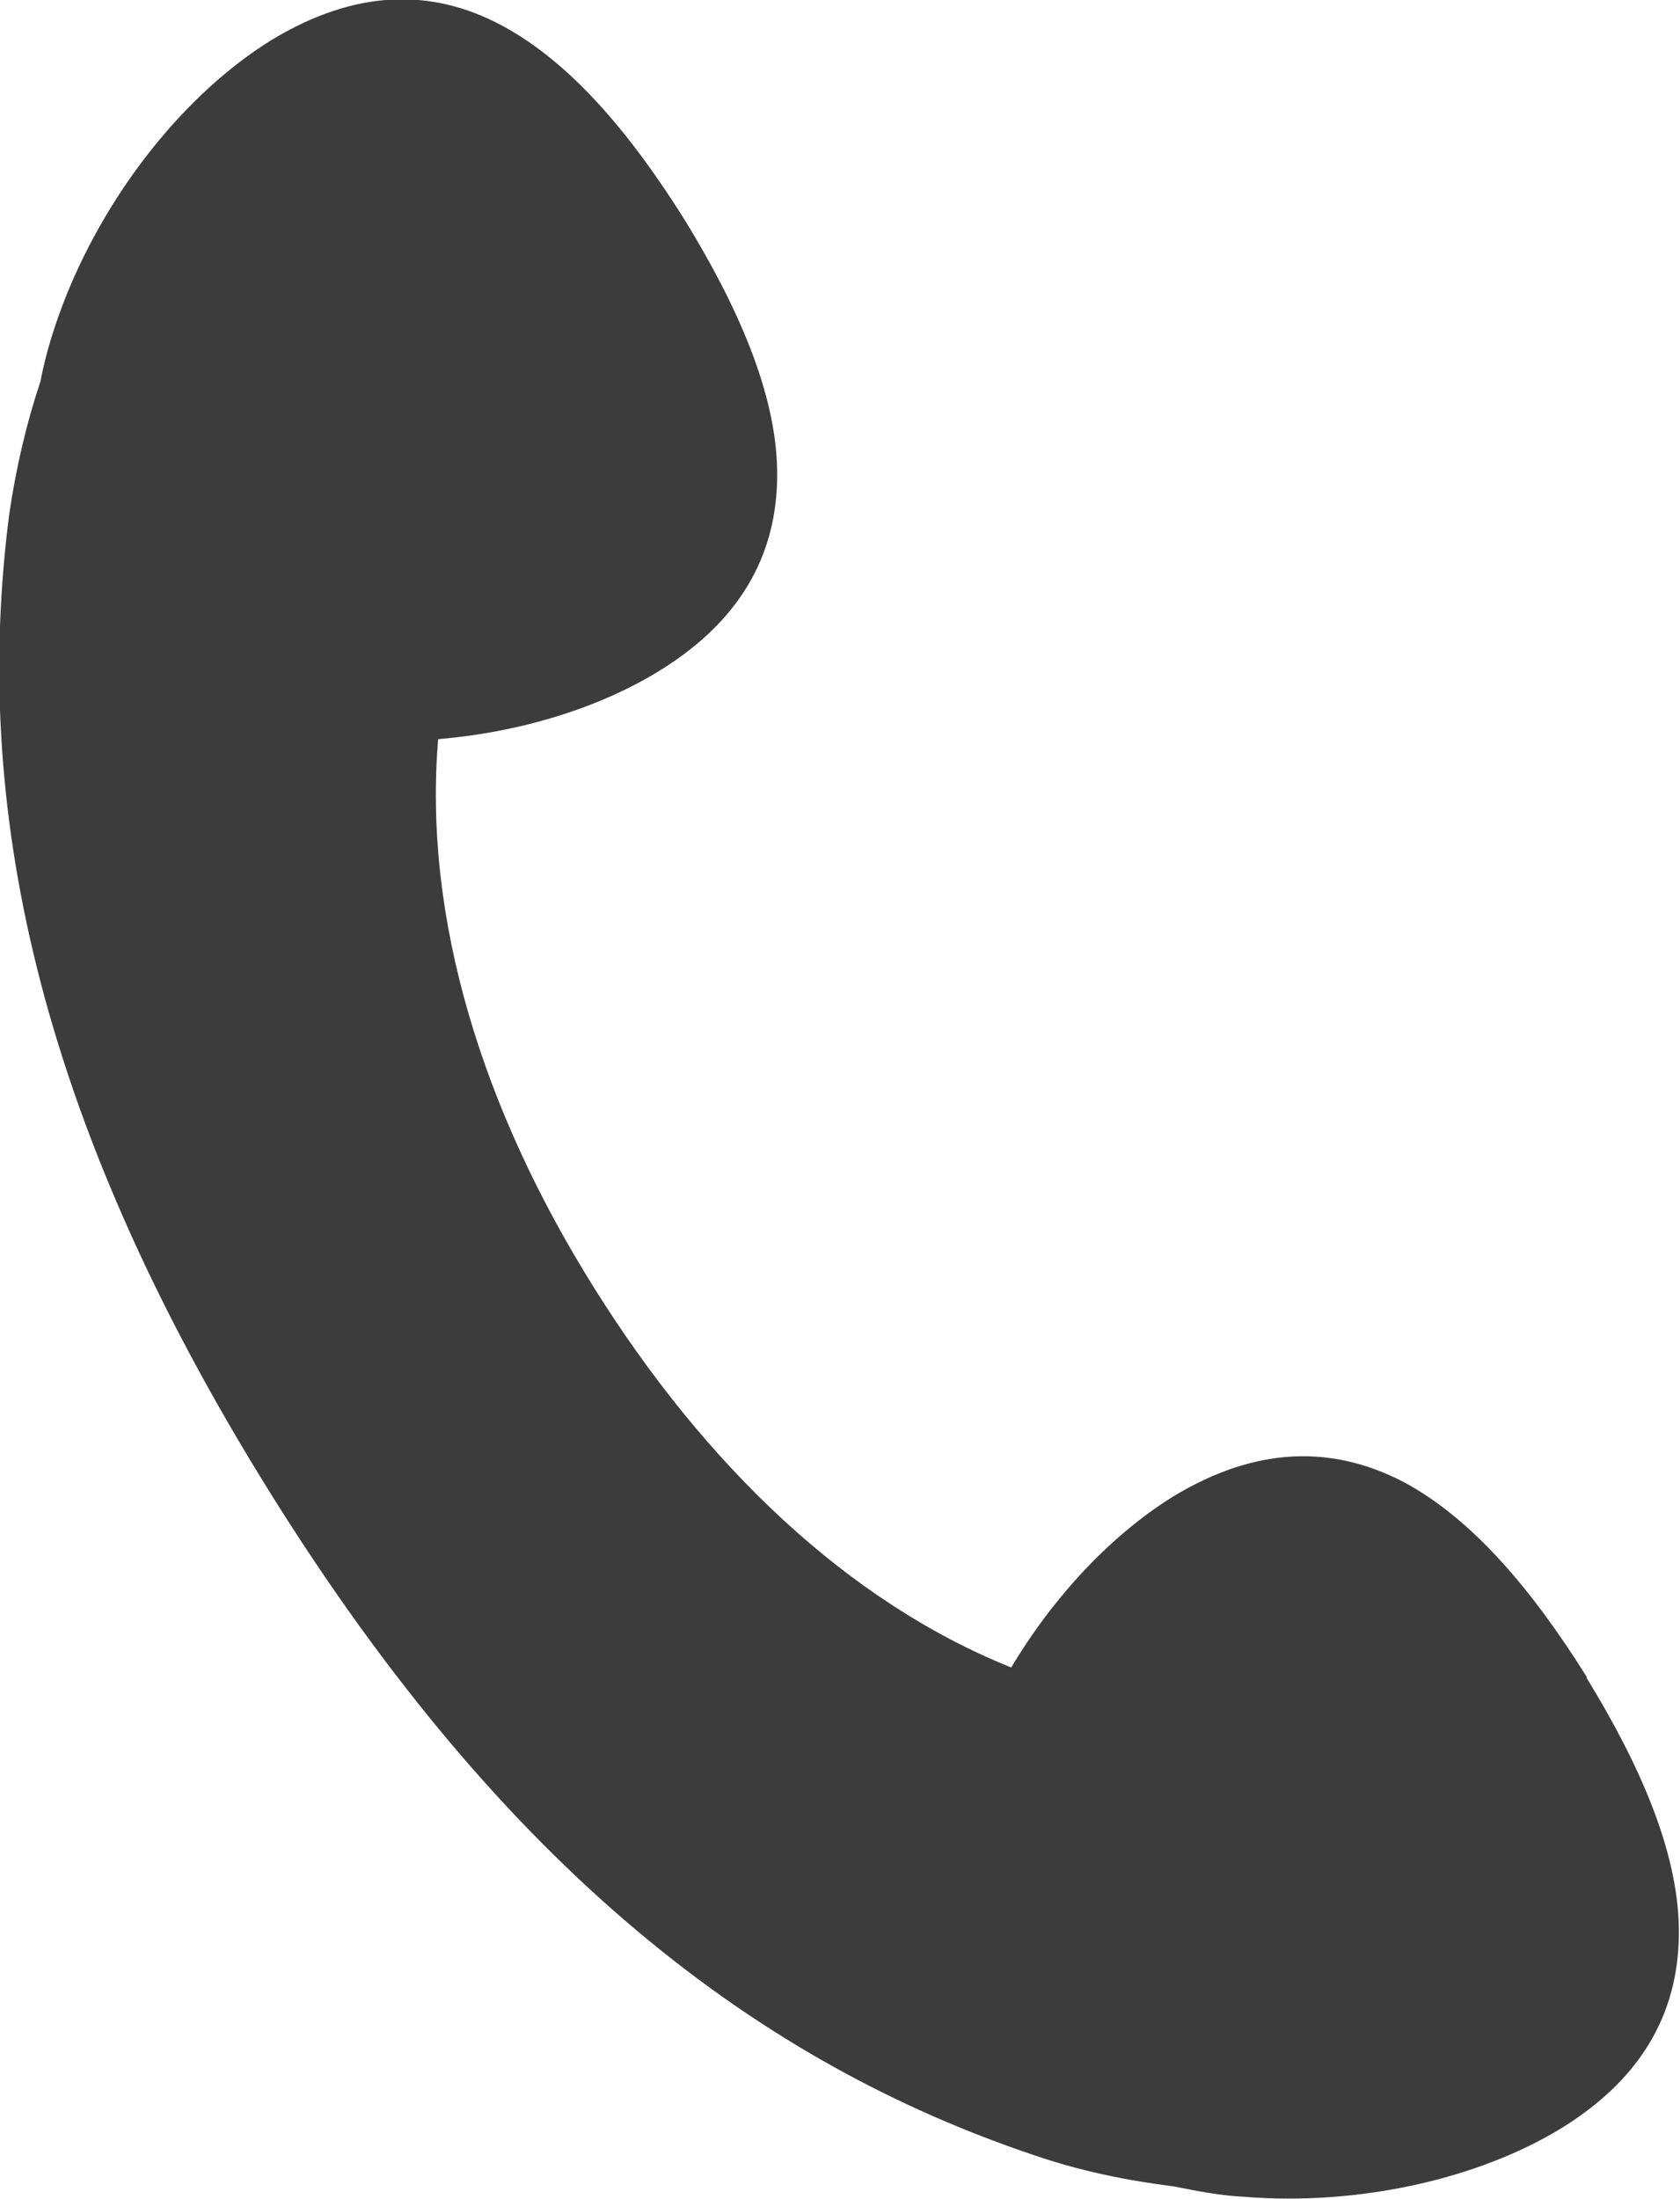
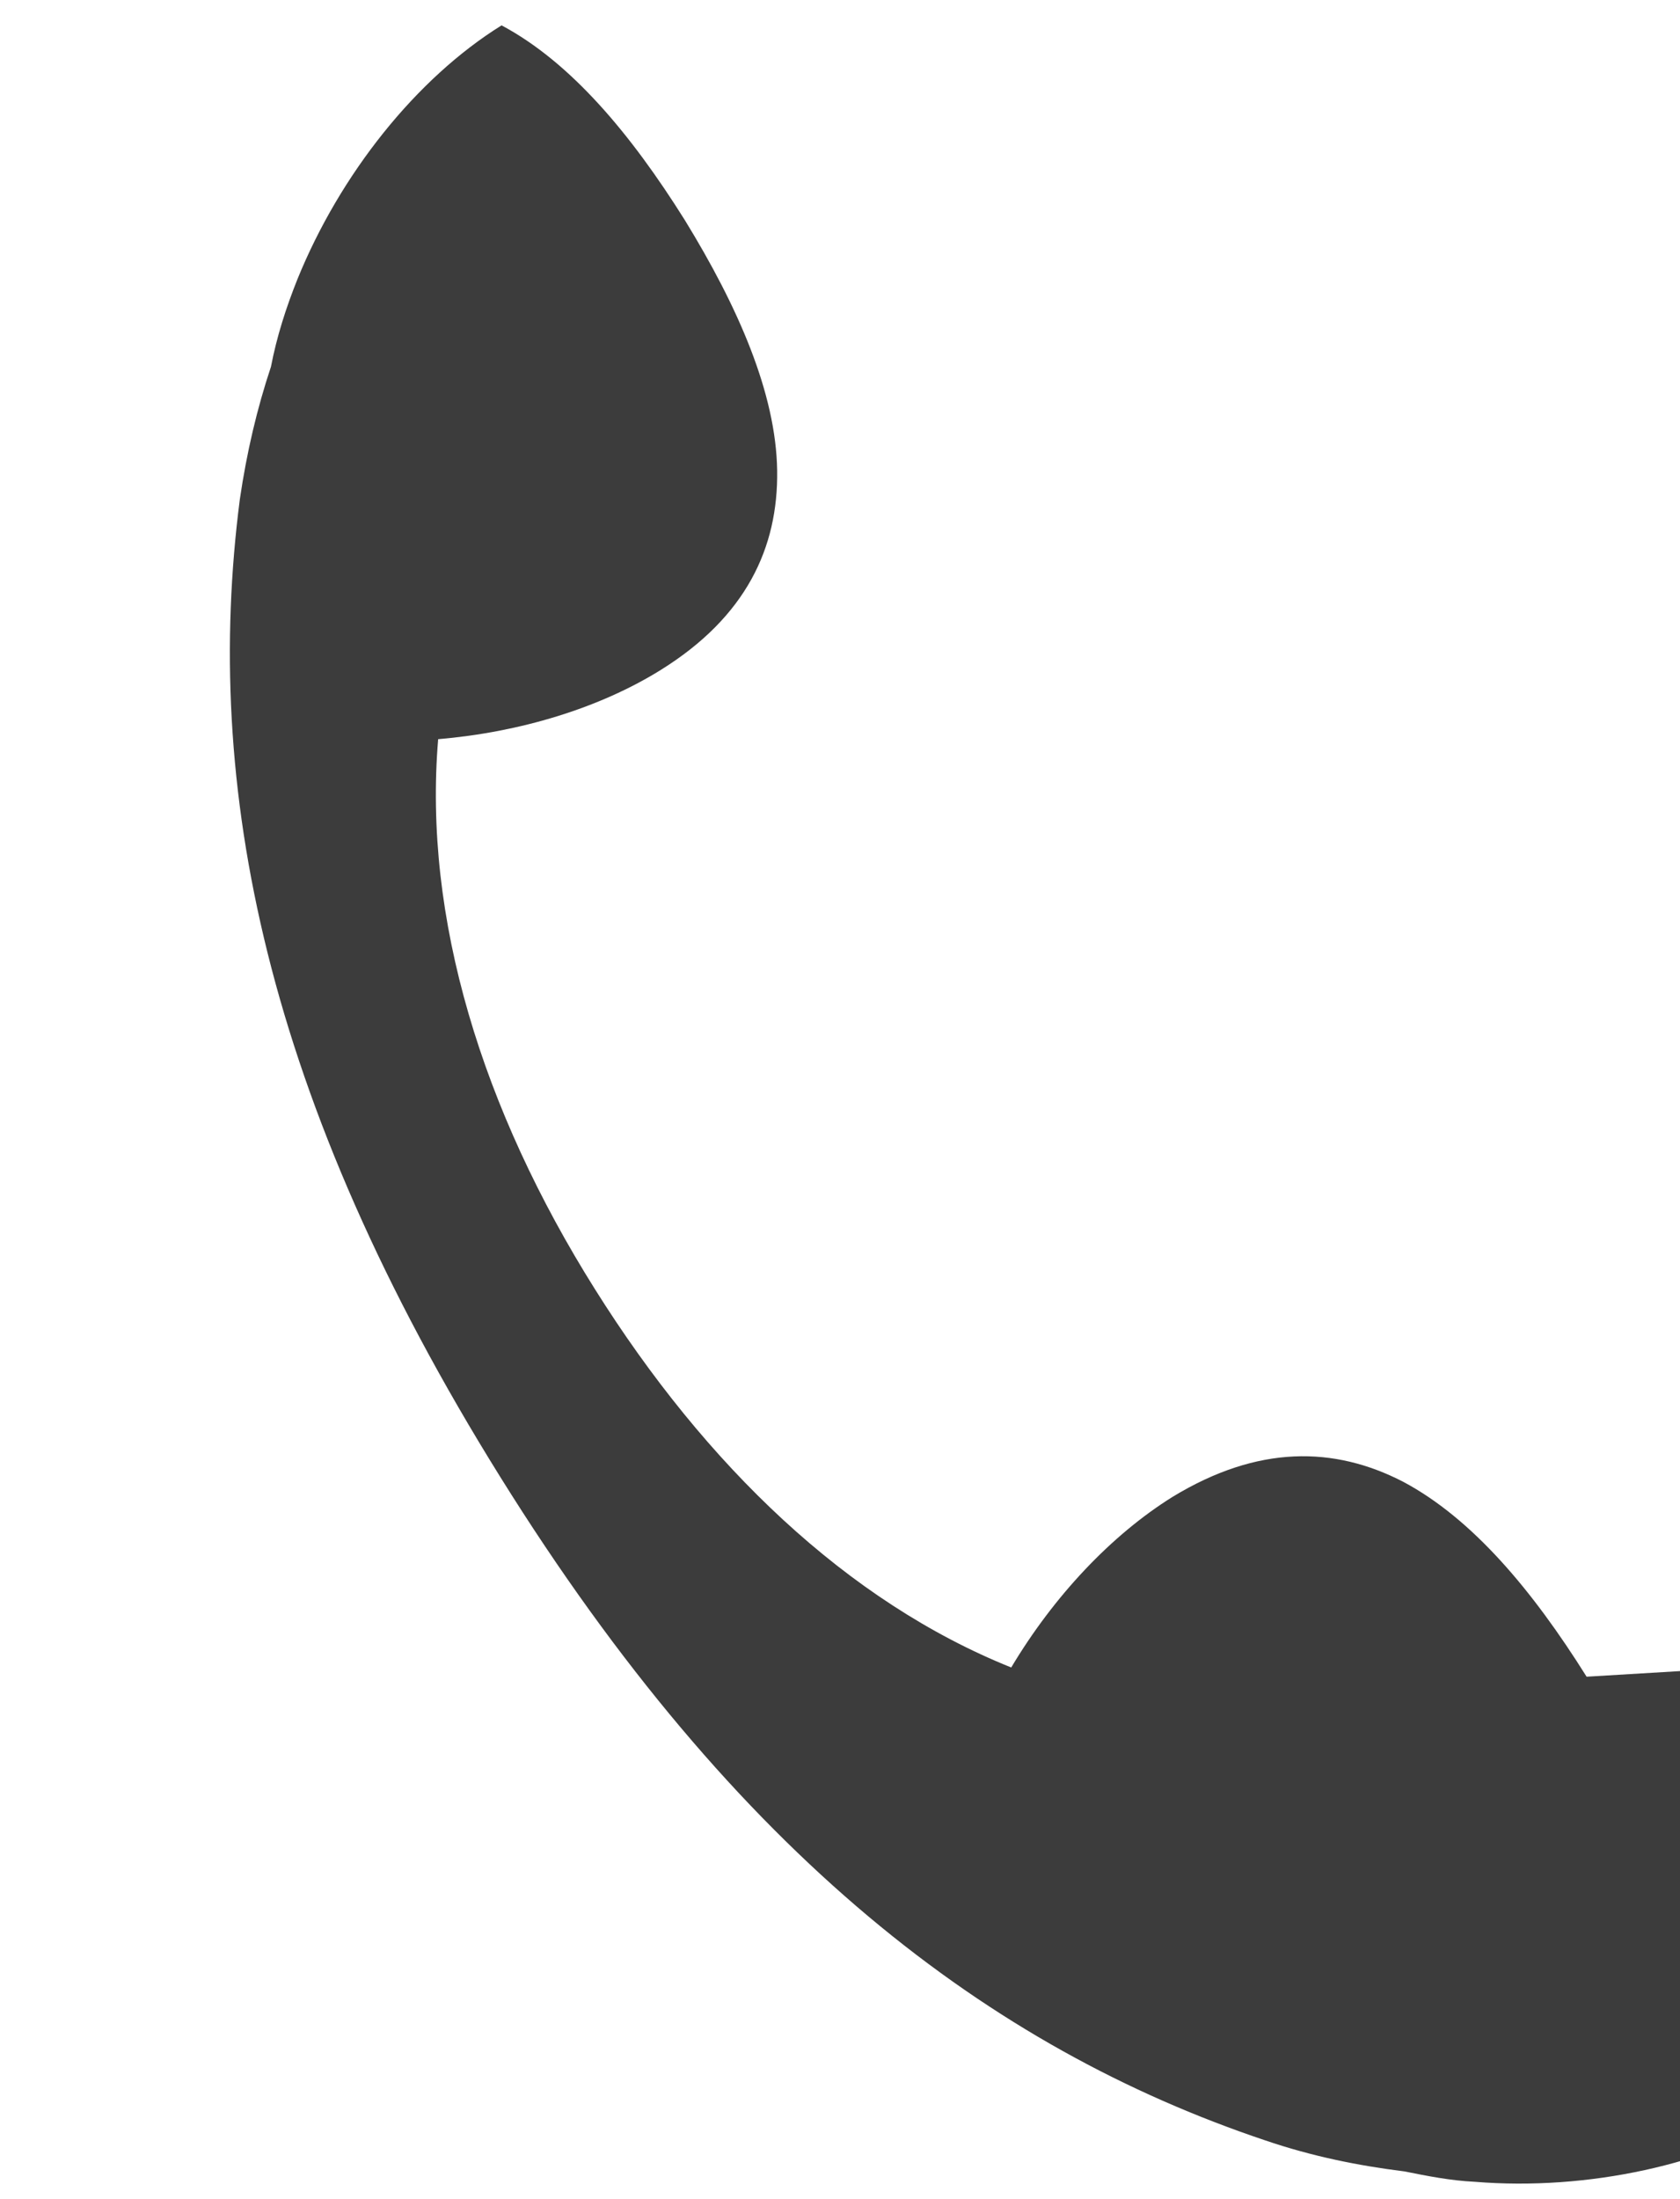
<svg xmlns="http://www.w3.org/2000/svg" id="_レイヤー_2" viewBox="0 0 14.57 19.07">
  <defs>
    <style>.cls-1{fill:#3c3c3c;}</style>
  </defs>
  <g id="_レイヤー_2-2">
-     <path class="cls-1" d="M13.76,14.54c-.47-.75-.99-1.37-1.59-1.69-.6-.31-1.26-.32-2,.13-.53.33-1.03.86-1.4,1.48-1.42-.57-2.65-1.75-3.61-3.28-.98-1.56-1.49-3.22-1.36-4.77.71-.06,1.4-.27,1.93-.6.74-.46,1.02-1.06,1.01-1.73-.01-.67-.34-1.42-.8-2.17-.47-.75-.99-1.37-1.59-1.69s-1.26-.32-2,.13c-.74.46-1.4,1.29-1.77,2.2-.1.25-.18.5-.23.76-.12.36-.21.74-.27,1.15-.32,2.48.21,5.19,2.26,8.48,2.05,3.29,4.25,4.95,6.63,5.75.41.14.81.22,1.21.27.2.04.4.08.61.09.98.08,2.03-.15,2.76-.6.74-.46,1.02-1.06,1.01-1.73-.01-.67-.34-1.42-.8-2.17Z" />
+     <path class="cls-1" d="M13.76,14.54c-.47-.75-.99-1.37-1.59-1.69-.6-.31-1.26-.32-2,.13-.53.33-1.03.86-1.4,1.48-1.42-.57-2.65-1.75-3.61-3.28-.98-1.56-1.49-3.22-1.36-4.77.71-.06,1.4-.27,1.93-.6.74-.46,1.02-1.06,1.01-1.73-.01-.67-.34-1.42-.8-2.17-.47-.75-.99-1.37-1.59-1.69c-.74.46-1.4,1.29-1.77,2.2-.1.25-.18.5-.23.76-.12.36-.21.74-.27,1.15-.32,2.48.21,5.19,2.26,8.48,2.05,3.29,4.25,4.95,6.63,5.75.41.14.81.22,1.21.27.2.04.4.08.61.09.98.08,2.03-.15,2.76-.6.74-.46,1.02-1.06,1.01-1.73-.01-.67-.34-1.42-.8-2.17Z" />
  </g>
</svg>